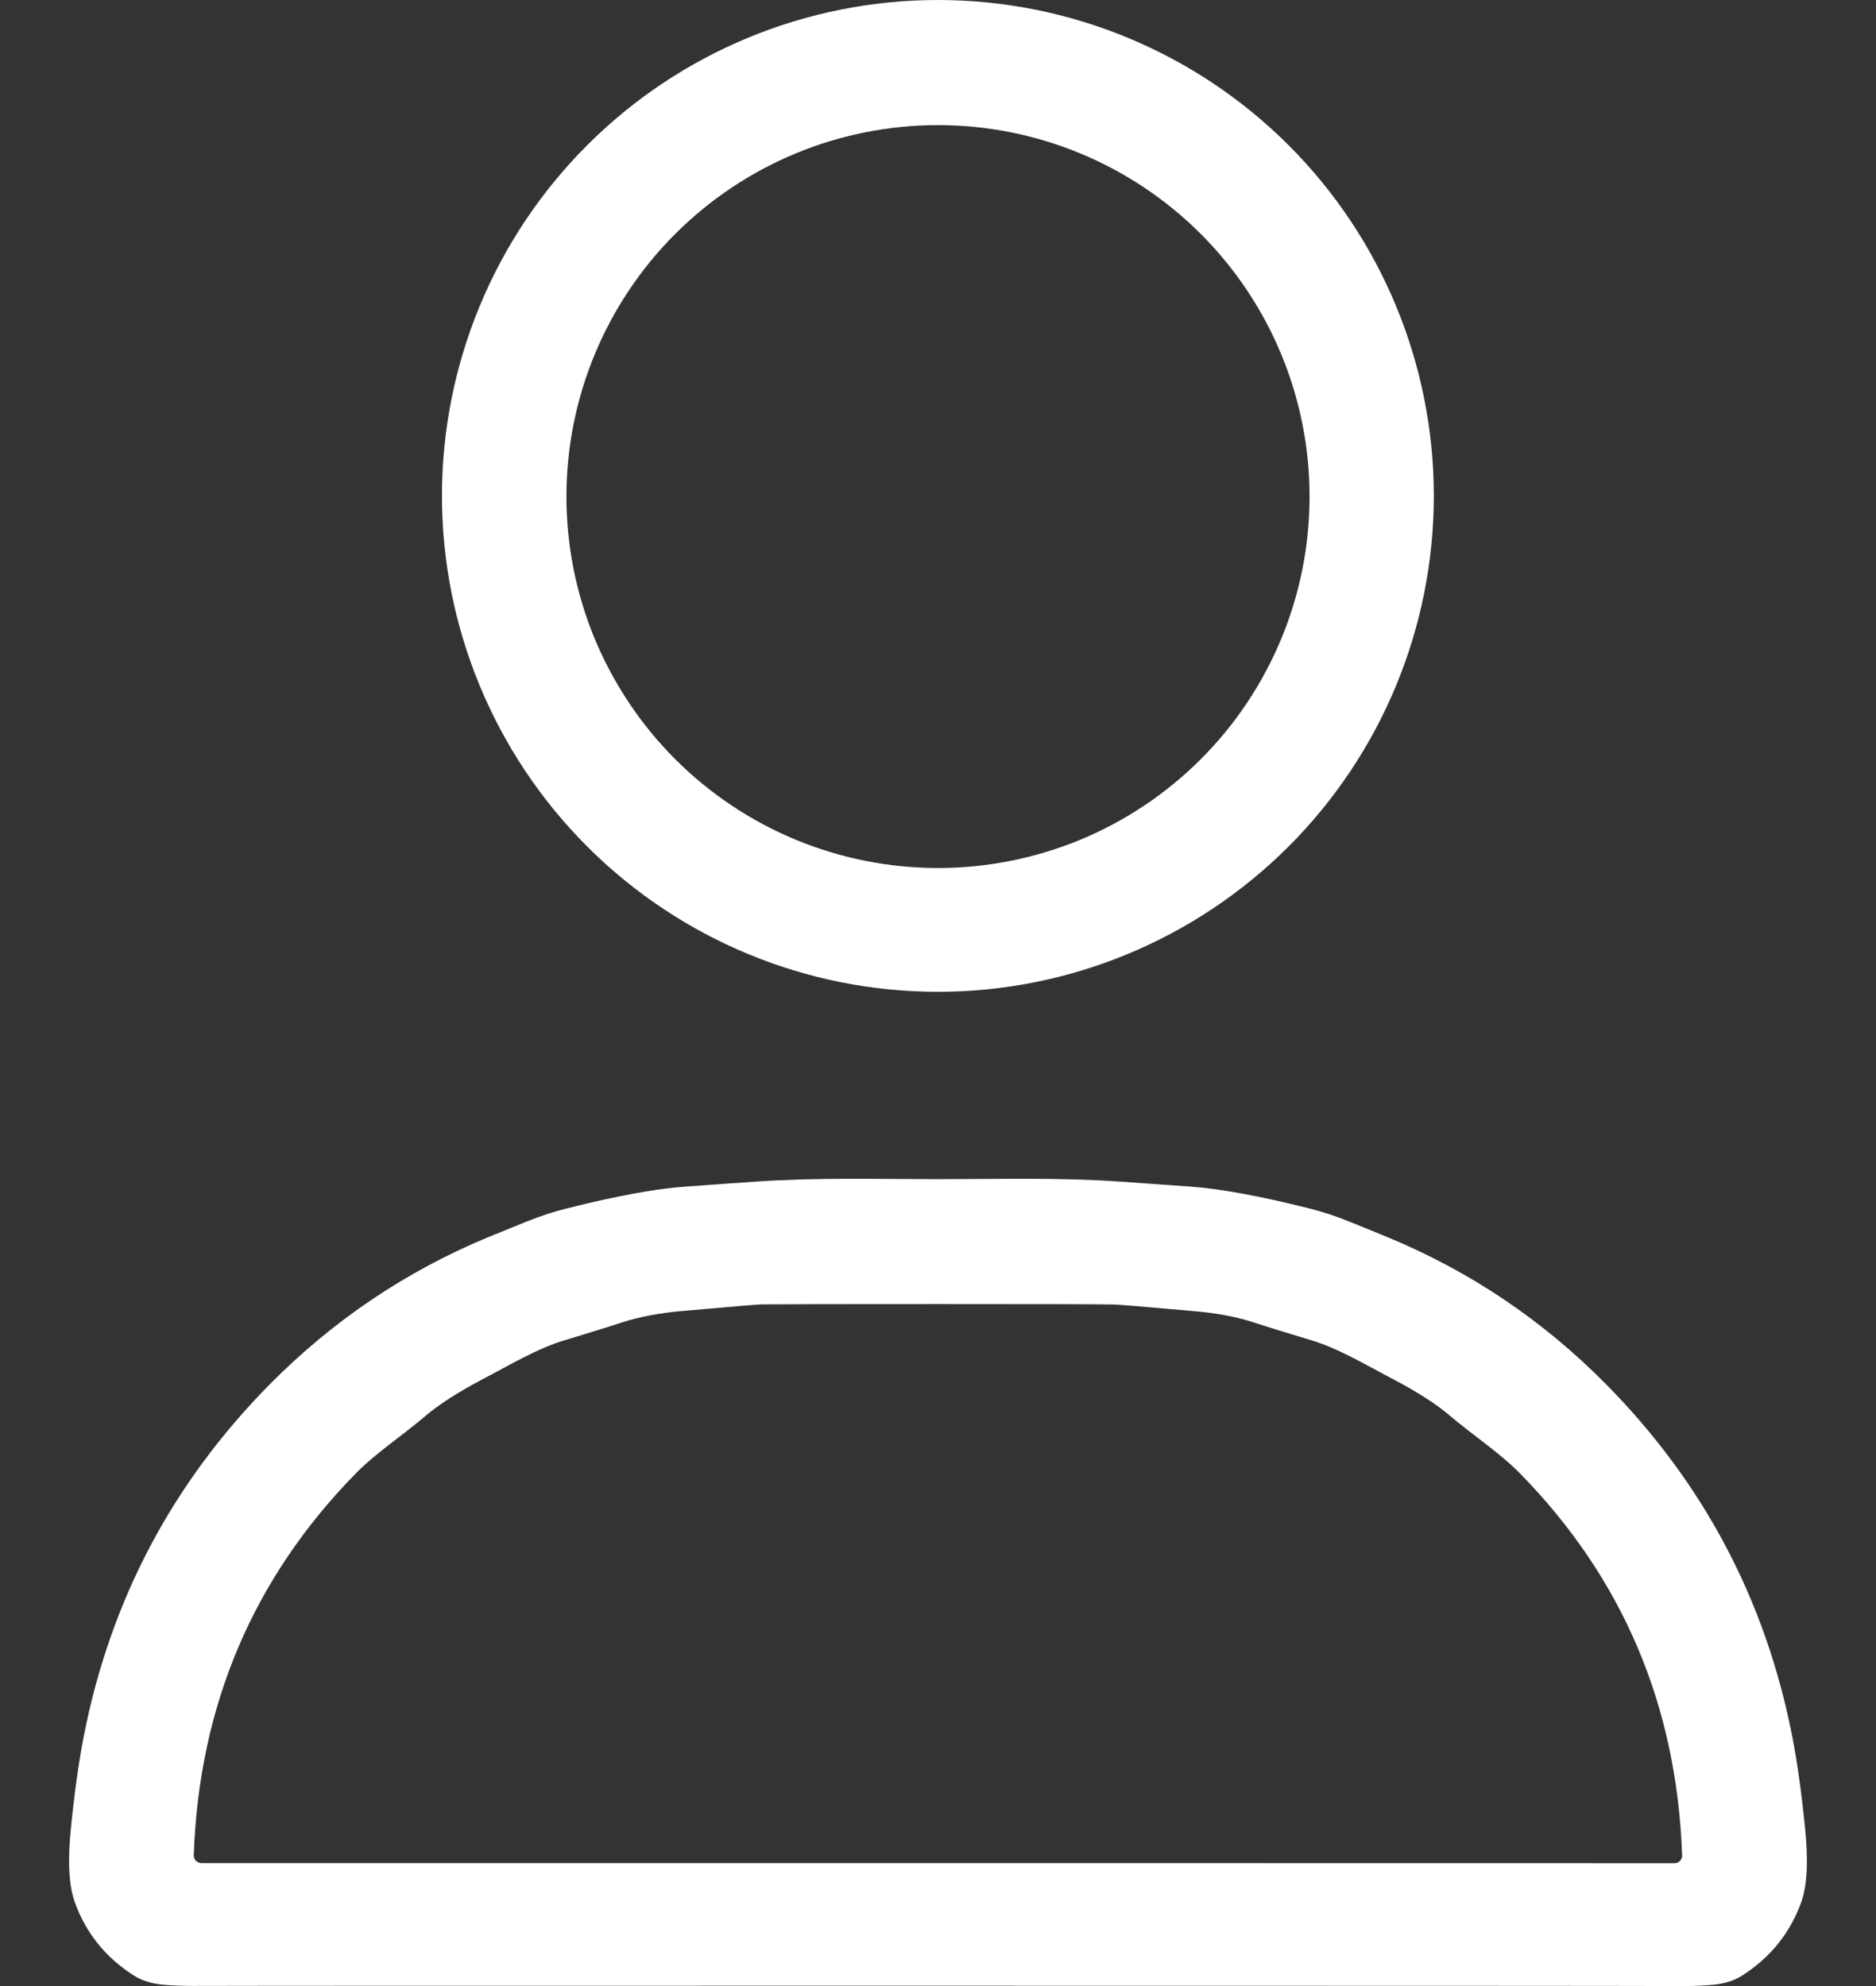
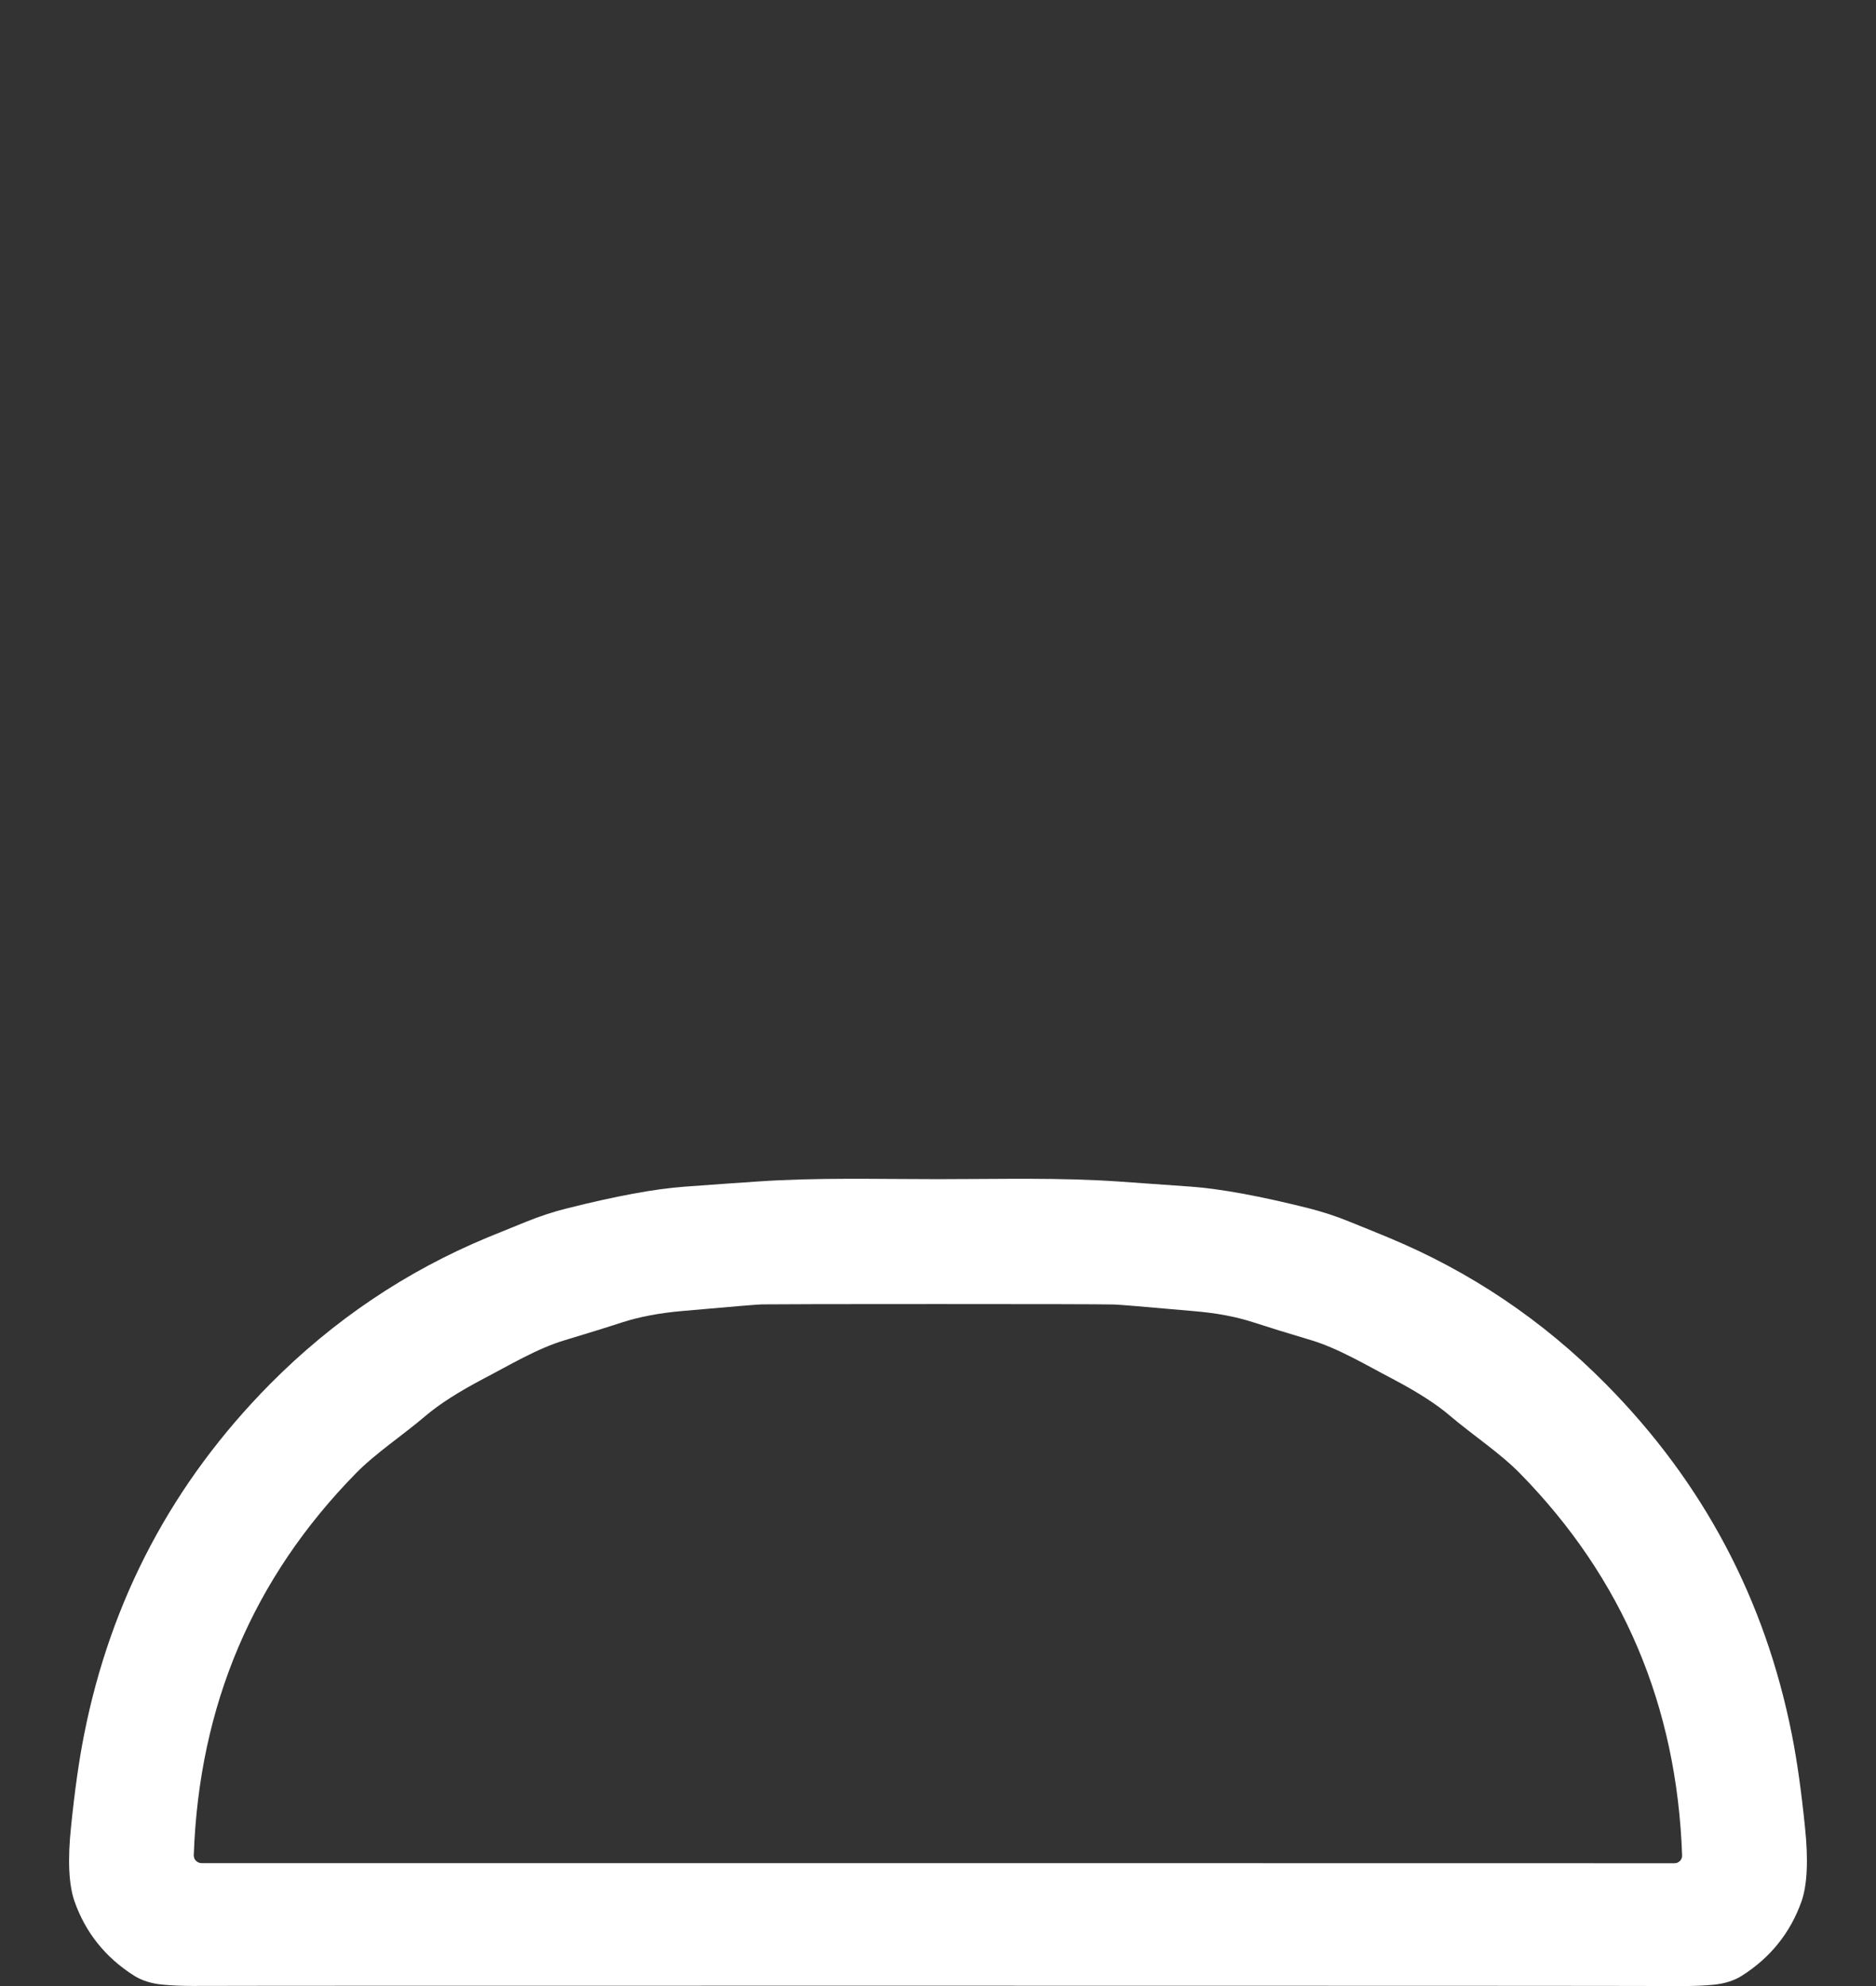
<svg xmlns="http://www.w3.org/2000/svg" width="17" height="18" viewBox="0 0 17 18" fill="none">
  <rect x="0" y="0" width="17" height="18" fill="#333333" stroke="none" />
-   <path d="M12.993 4.494C12.993 5.686 12.52 6.829 11.677 7.672C10.834 8.515 9.691 8.989 8.499 8.989C7.307 8.989 6.164 8.515 5.321 7.672C4.478 6.829 4.005 5.686 4.005 4.494C4.005 3.302 4.478 2.159 5.321 1.316C6.164 0.473 7.307 0 8.499 0C9.691 0 10.834 0.473 11.677 1.316C12.52 2.159 12.993 3.302 12.993 4.494ZM11.867 4.5C11.867 3.607 11.512 2.751 10.881 2.12C10.249 1.488 9.393 1.134 8.5 1.134C7.607 1.134 6.751 1.488 6.119 2.12C5.488 2.751 5.133 3.607 5.133 4.5C5.133 4.943 5.22 5.38 5.389 5.789C5.559 6.197 5.807 6.569 6.119 6.881C6.751 7.513 7.607 7.867 8.5 7.867C8.942 7.867 9.38 7.78 9.789 7.611C10.197 7.442 10.568 7.194 10.881 6.881C11.194 6.569 11.441 6.197 11.611 5.789C11.78 5.38 11.867 4.943 11.867 4.5Z" fill="white" />
  <path d="M8.5 10.687C9.072 10.687 9.6 10.671 10.147 10.709C10.296 10.719 10.512 10.735 10.795 10.755C11.062 10.775 11.419 10.84 11.864 10.952C11.984 10.983 12.106 11.022 12.228 11.072C12.375 11.131 12.492 11.179 12.579 11.215C13.324 11.524 13.982 11.967 14.553 12.545C15.435 13.437 15.997 14.498 16.239 15.728C16.284 15.955 16.323 16.231 16.356 16.555C16.388 16.858 16.377 17.084 16.325 17.233C16.224 17.517 16.044 17.742 15.784 17.907C15.714 17.951 15.629 17.978 15.529 17.988C15.444 17.996 15.353 18 15.255 18C14.73 17.998 12.478 17.997 8.5 17.997C4.522 17.997 2.27 17.997 1.745 17.999C1.647 17.999 1.555 17.995 1.47 17.987C1.37 17.977 1.285 17.95 1.215 17.906C0.955 17.741 0.775 17.516 0.675 17.232C0.623 17.082 0.612 16.857 0.644 16.554C0.677 16.23 0.716 15.954 0.761 15.727C1.003 14.497 1.565 13.436 2.447 12.544C3.019 11.967 3.677 11.523 4.421 11.214C4.509 11.178 4.626 11.13 4.773 11.071C4.895 11.022 5.016 10.982 5.137 10.952C5.582 10.84 5.938 10.774 6.205 10.755C6.489 10.734 6.705 10.719 6.854 10.709C7.4 10.671 7.929 10.687 8.5 10.687ZM8.499 16.886C11.887 16.887 14.112 16.887 15.173 16.887C15.182 16.887 15.192 16.885 15.201 16.882C15.209 16.878 15.217 16.872 15.224 16.866C15.23 16.859 15.236 16.851 15.239 16.842C15.242 16.833 15.244 16.824 15.243 16.814C15.195 15.457 14.705 14.304 13.774 13.354C13.594 13.17 13.35 13.01 13.14 12.832C13.018 12.727 12.845 12.616 12.621 12.498C12.381 12.373 12.13 12.221 11.88 12.146C11.668 12.083 11.494 12.029 11.356 11.984C11.202 11.934 11.023 11.9 10.818 11.883C10.378 11.844 10.138 11.824 10.098 11.823C9.944 11.82 9.411 11.819 8.5 11.819C7.589 11.819 7.056 11.82 6.902 11.822C6.862 11.823 6.622 11.843 6.182 11.882C5.977 11.9 5.798 11.934 5.644 11.983C5.507 12.028 5.332 12.082 5.12 12.146C4.87 12.22 4.619 12.372 4.379 12.497C4.155 12.615 3.982 12.726 3.859 12.83C3.65 13.009 3.405 13.169 3.225 13.353C2.294 14.303 1.804 15.456 1.756 16.812C1.755 16.822 1.757 16.831 1.76 16.84C1.763 16.849 1.769 16.857 1.775 16.864C1.782 16.871 1.79 16.876 1.798 16.88C1.807 16.884 1.816 16.886 1.826 16.886C2.887 16.886 5.112 16.886 8.499 16.886Z" fill="white" />
</svg>